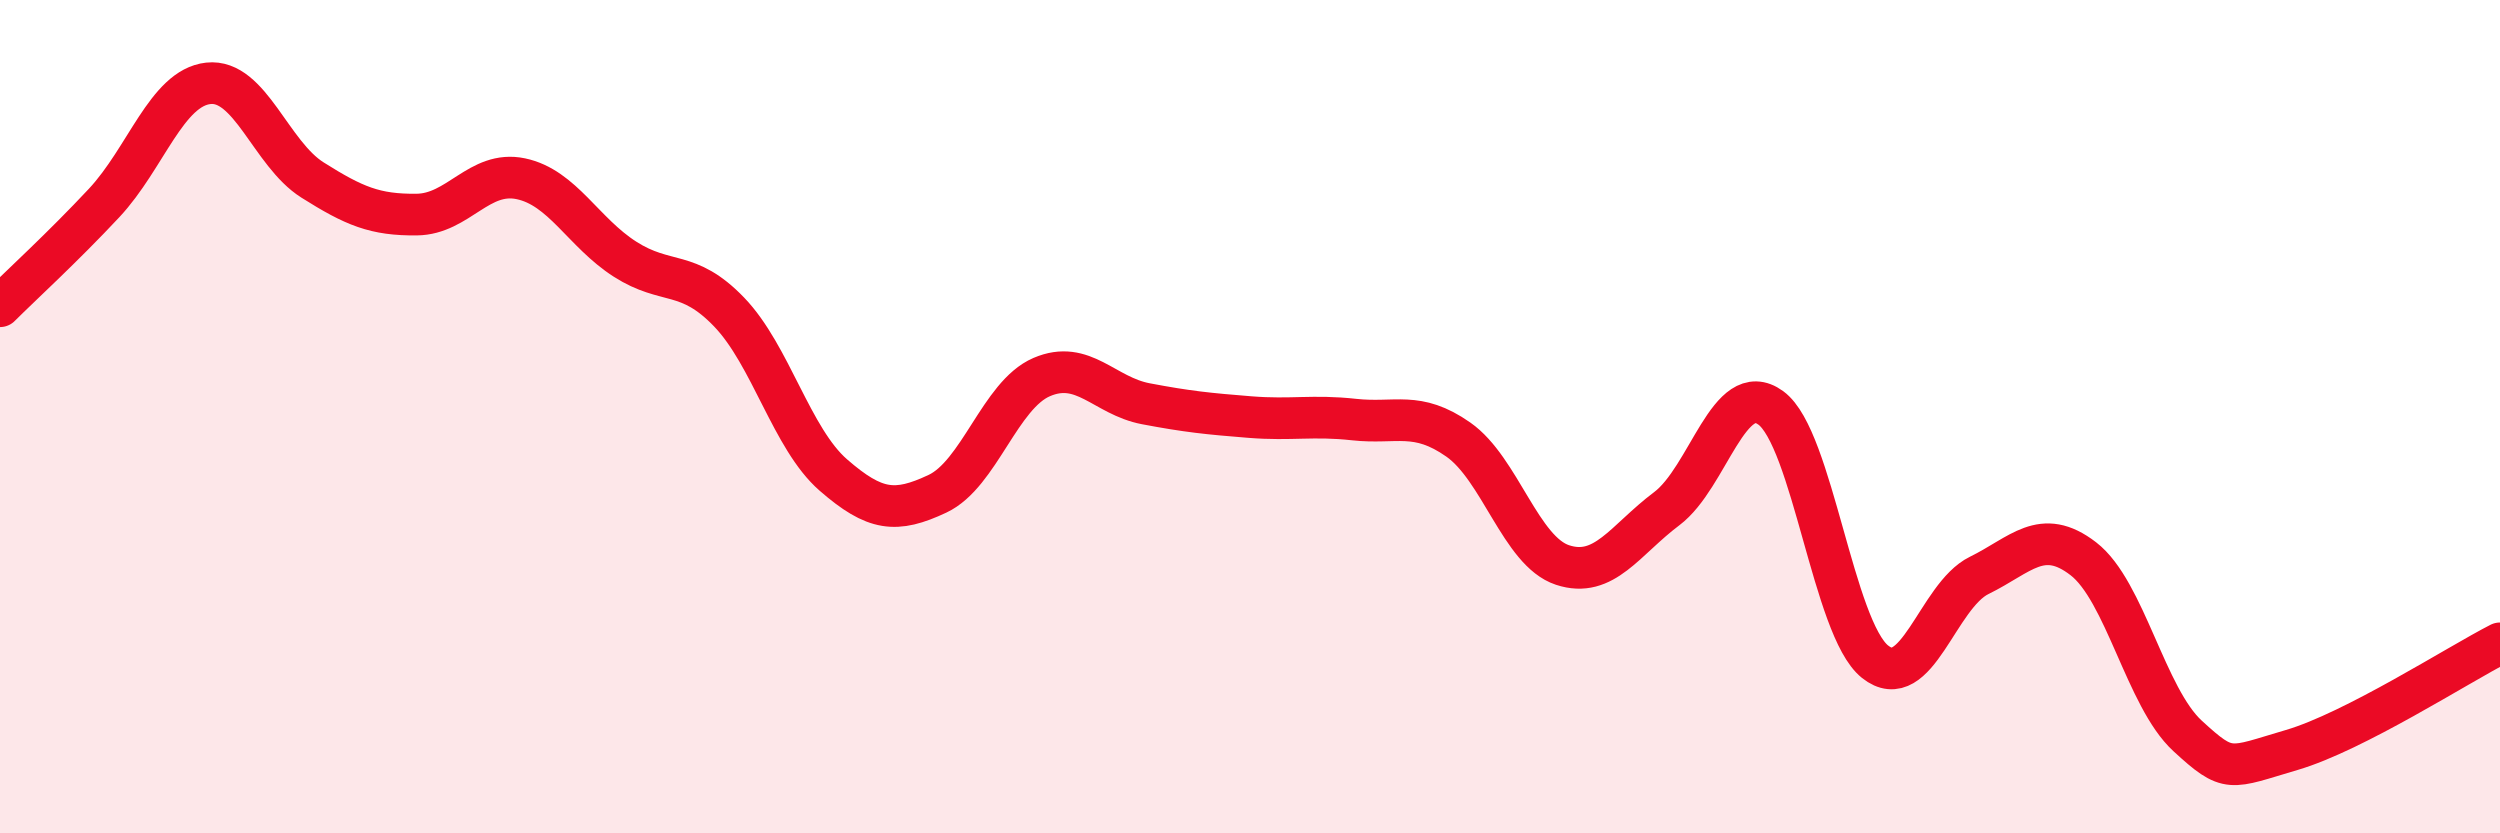
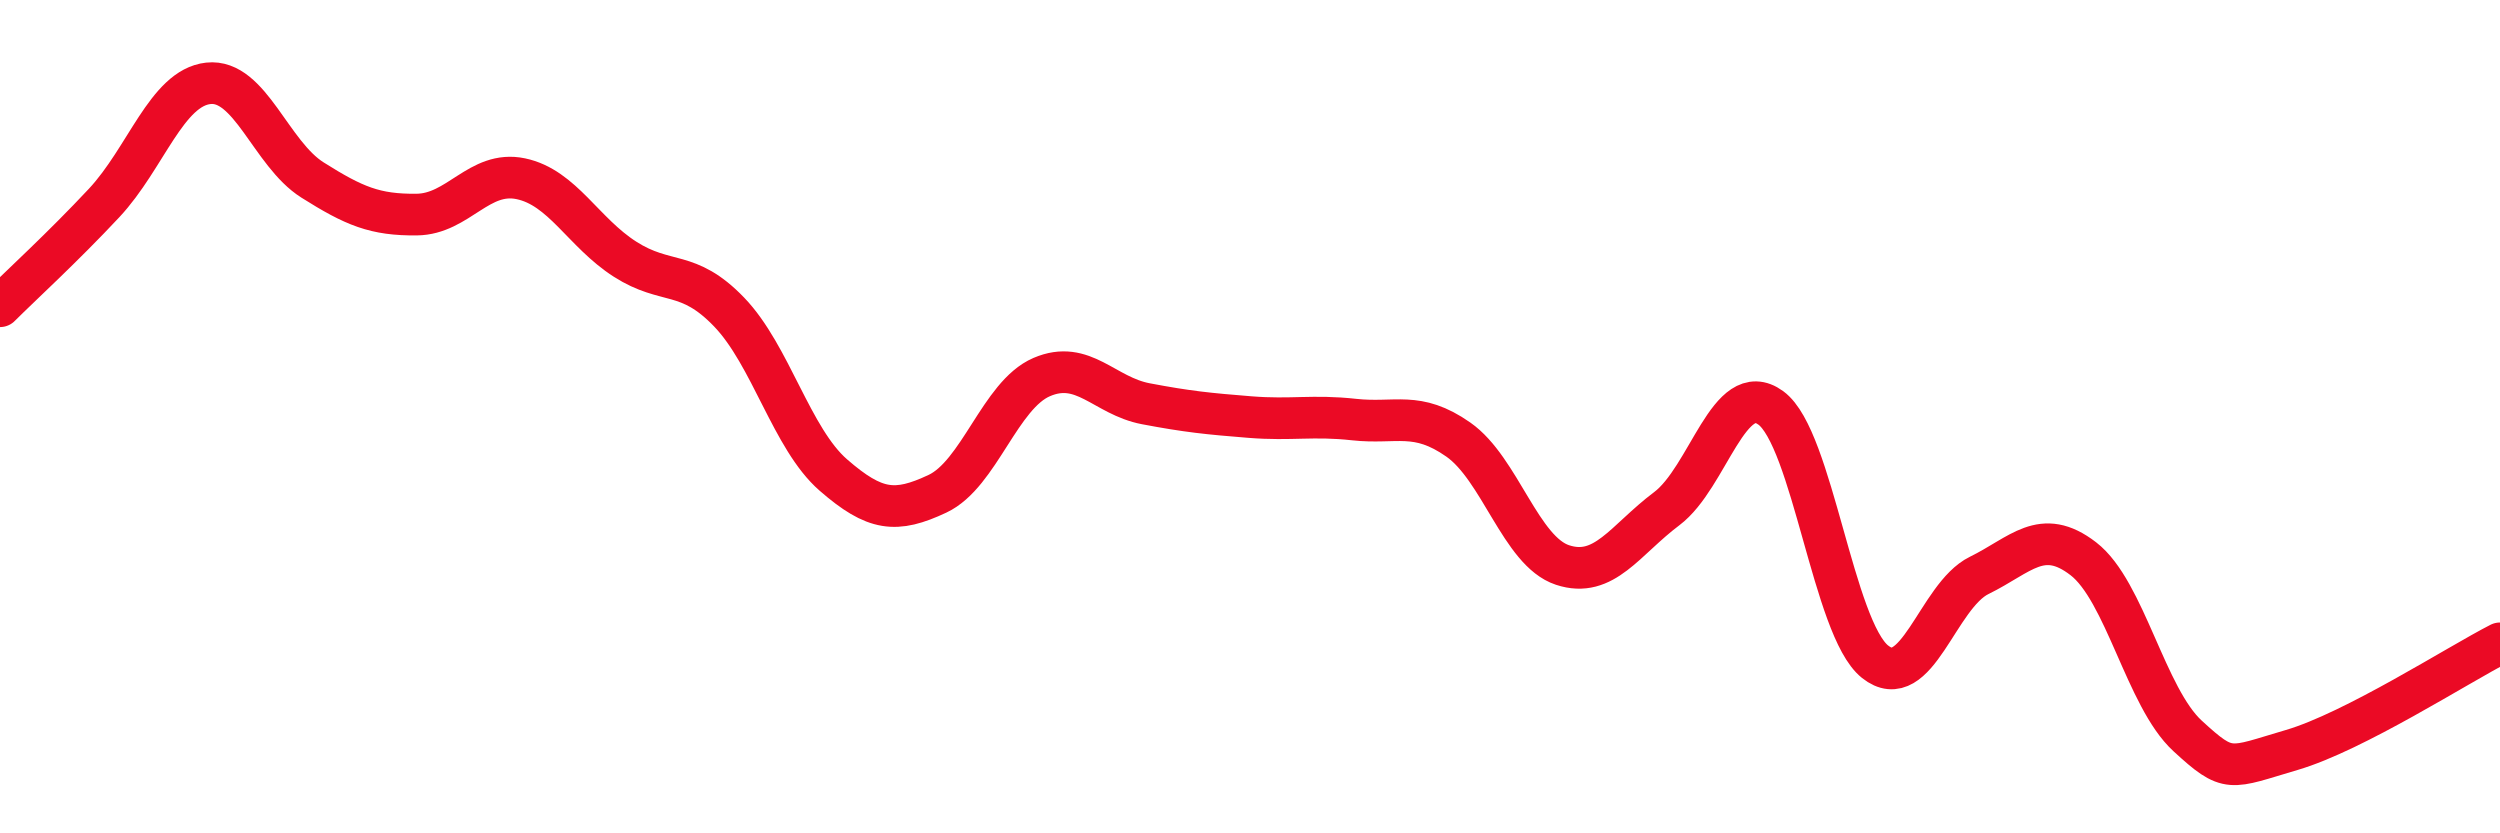
<svg xmlns="http://www.w3.org/2000/svg" width="60" height="20" viewBox="0 0 60 20">
-   <path d="M 0,7.35 C 0.5,6.85 1.5,5.94 2.5,4.87 C 3.5,3.8 4,2.11 5,2 C 6,1.89 6.5,3.69 7.5,4.32 C 8.5,4.95 9,5.16 10,5.15 C 11,5.14 11.5,4.08 12.5,4.29 C 13.5,4.5 14,5.58 15,6.22 C 16,6.86 16.5,6.45 17.5,7.49 C 18.5,8.53 19,10.53 20,11.4 C 21,12.27 21.5,12.32 22.5,11.85 C 23.5,11.38 24,9.48 25,9.05 C 26,8.62 26.5,9.5 27.5,9.69 C 28.5,9.88 29,9.93 30,10.01 C 31,10.09 31.5,9.96 32.5,10.07 C 33.5,10.18 34,9.85 35,10.55 C 36,11.25 36.5,13.23 37.5,13.56 C 38.5,13.89 39,12.96 40,12.21 C 41,11.46 41.5,9.06 42.5,9.79 C 43.5,10.52 44,15.08 45,15.88 C 46,16.68 46.5,14.3 47.5,13.81 C 48.5,13.32 49,12.64 50,13.41 C 51,14.18 51.5,16.74 52.5,17.66 C 53.5,18.58 53.5,18.44 55,18 C 56.5,17.56 59,15.95 60,15.44L60 20L0 20Z" fill="#EB0A25" opacity="0.1" stroke-linecap="round" stroke-linejoin="round" />
  <path d="M 0,7.35 C 0.5,6.85 1.5,5.94 2.5,4.87 C 3.5,3.8 4,2.11 5,2 C 6,1.89 6.5,3.69 7.5,4.32 C 8.5,4.95 9,5.16 10,5.15 C 11,5.14 11.5,4.08 12.5,4.29 C 13.5,4.5 14,5.58 15,6.22 C 16,6.86 16.5,6.45 17.5,7.49 C 18.5,8.53 19,10.53 20,11.4 C 21,12.27 21.5,12.32 22.5,11.85 C 23.5,11.38 24,9.48 25,9.05 C 26,8.62 26.5,9.5 27.5,9.69 C 28.5,9.88 29,9.93 30,10.01 C 31,10.09 31.5,9.96 32.5,10.07 C 33.5,10.18 34,9.85 35,10.55 C 36,11.25 36.5,13.23 37.5,13.56 C 38.5,13.89 39,12.96 40,12.21 C 41,11.46 41.5,9.06 42.5,9.79 C 43.5,10.52 44,15.08 45,15.88 C 46,16.68 46.5,14.3 47.5,13.81 C 48.5,13.32 49,12.64 50,13.41 C 51,14.18 51.5,16.74 52.5,17.66 C 53.5,18.58 53.5,18.44 55,18 C 56.5,17.56 59,15.95 60,15.44" stroke="#EB0A25" stroke-width="1" fill="none" stroke-linecap="round" stroke-linejoin="round" />
</svg>